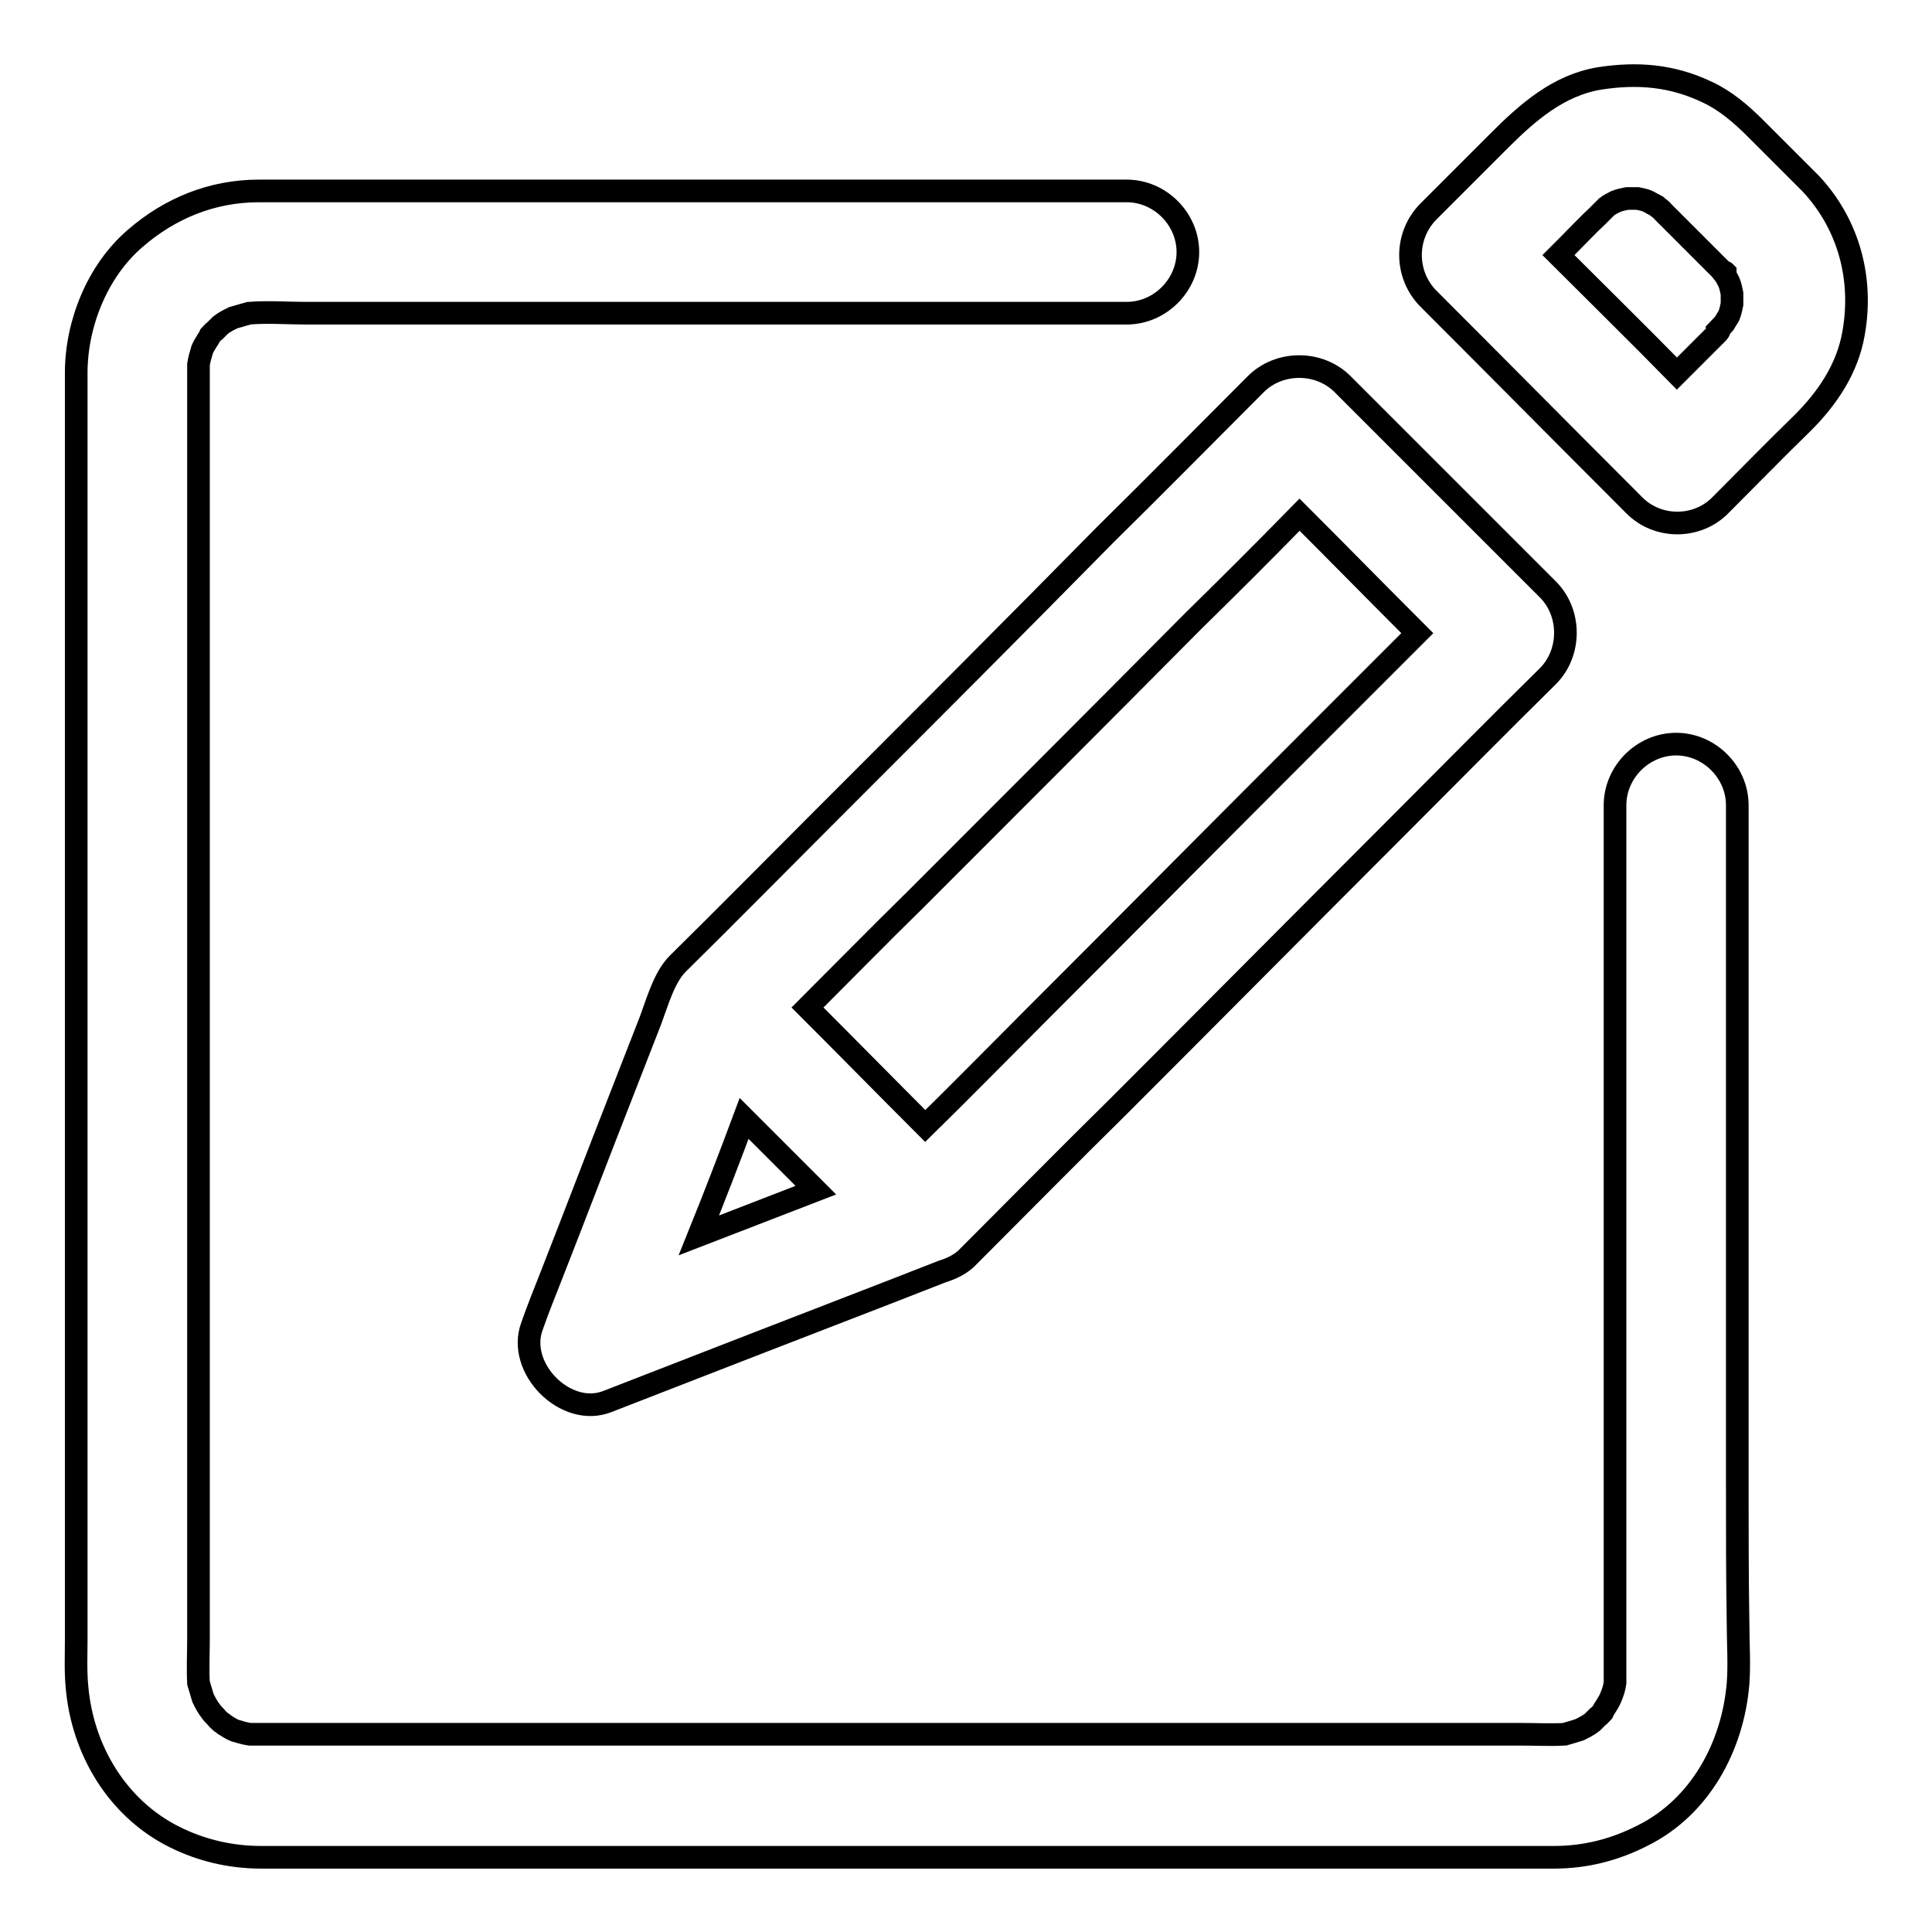
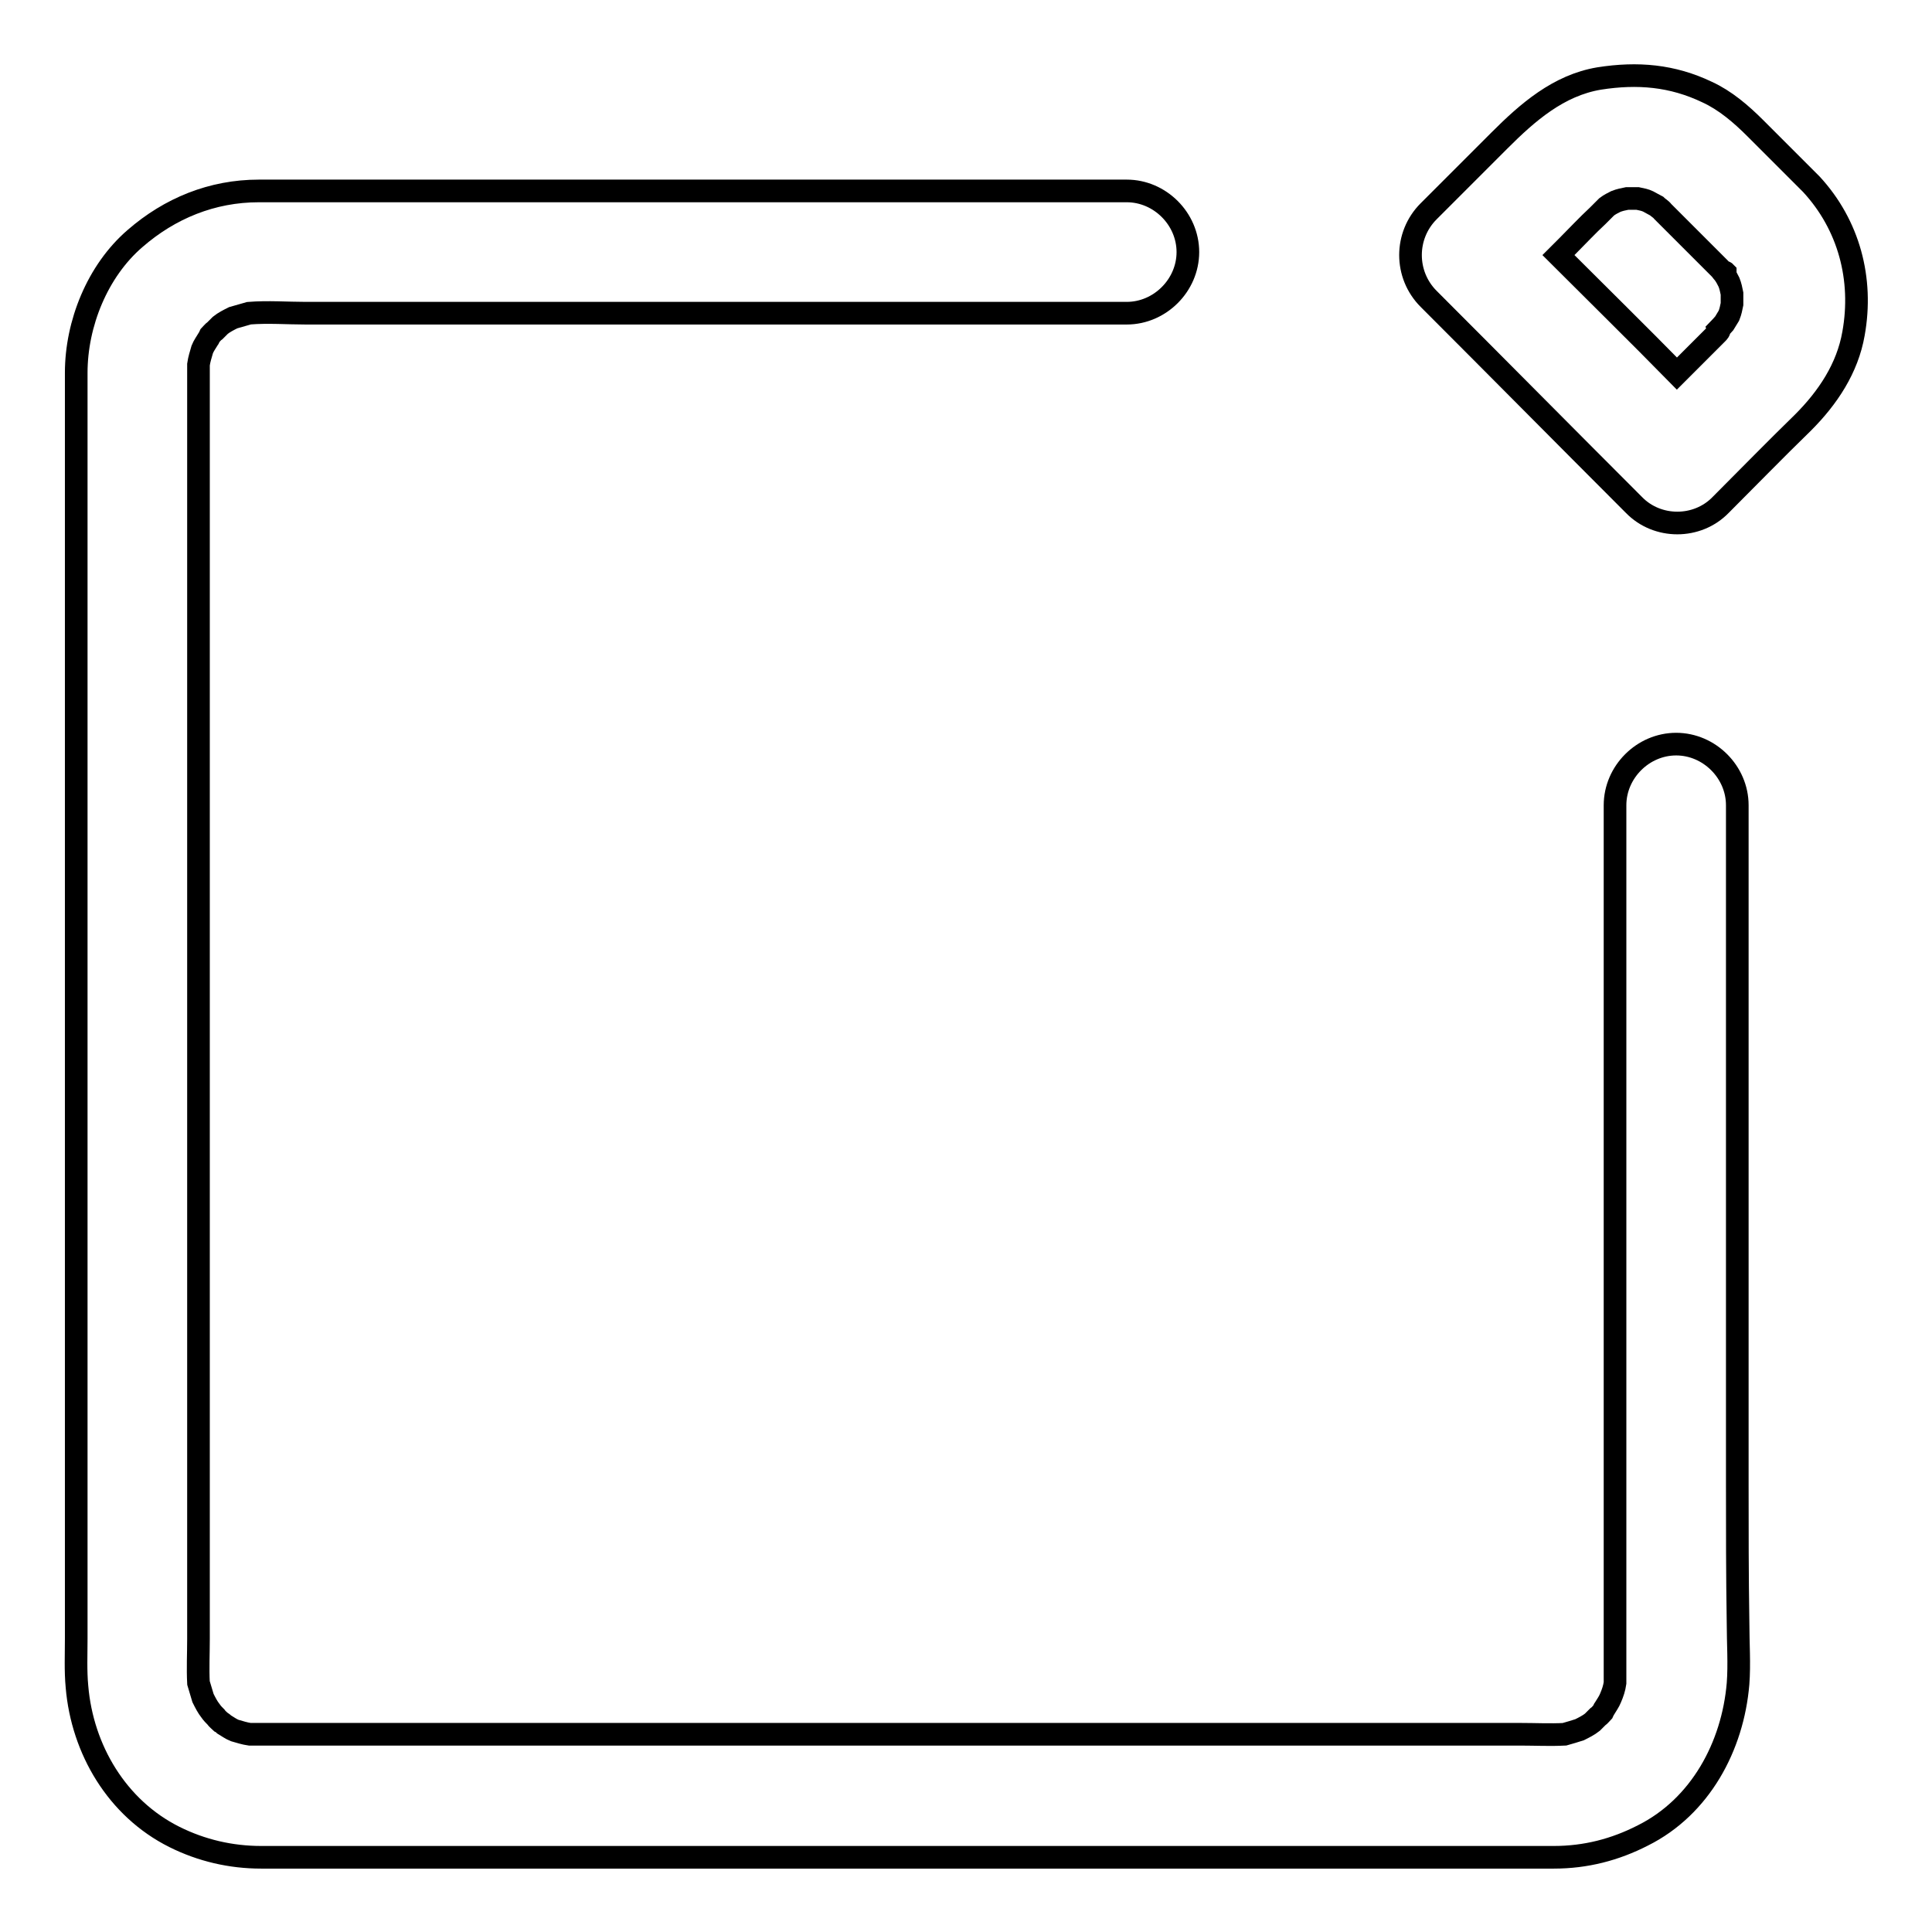
<svg xmlns="http://www.w3.org/2000/svg" version="1.1" x="0px" y="0px" viewBox="0 0 256 256" enable-background="new 0 0 256 256" xml:space="preserve">
  <g>
    <g>
      <path stroke-width="3" fill-opacity="0" stroke="#000000" d="M230.2,196.5c0-17.3,0-34.7,0-52c0-13.1,0-21.4,0-34.4c0-1.1,0-2.3,0-3.4c0-4.4-3.7-8.1-8.1-8.1c-4.4,0-8.1,3.7-8.1,8.1c0,8.7,0,12.6,0,21.3c0,17.4,0,34.7,0,52.1c0,12.9,0,25.8,0,38.7c0,1.4,0,2.8,0,4.2c-0.1,0.7-0.3,1.3-0.6,2c-0.2,0.5-0.5,0.9-0.8,1.4c-0.1,0.1-0.1,0.2-0.2,0.4c-0.2,0.2-0.4,0.5-0.7,0.7c-0.2,0.2-0.5,0.5-0.7,0.7l0,0c-0.5,0.4-1.1,0.7-1.7,1c-0.6,0.2-1.3,0.4-2,0.6c-1.9,0.1-3.9,0-5.7,0c-4.6,0-9.2,0-13.8,0c-15.1,0-30.2,0-45.3,0c-17.7,0-35.5,0-53.2,0c-14,0-28.1,0-42.1,0c-3.3,0-6.5,0-9.8,0c-1.4,0-2.9,0-4.3,0c-0.7-0.1-1.3-0.3-2-0.5c-0.5-0.2-0.9-0.5-1.4-0.8c-0.1-0.1-0.2-0.2-0.4-0.3c-0.2-0.2-0.5-0.4-0.7-0.7c-0.2-0.2-0.5-0.5-0.7-0.8l0,0c-0.4-0.5-0.7-1.1-1-1.7c-0.2-0.7-0.4-1.3-0.6-2c-0.1-1.9,0-3.9,0-5.8c0-4.6,0-9.2,0-13.8c0-15.1,0-30.3,0-45.4c0-17.8,0-35.6,0-53.3c0-14.1,0-28.2,0-42.3c0-3.3,0-6.5,0-9.8c0-1.4,0-2.9,0-4.3c0.1-0.7,0.3-1.3,0.5-2c0.2-0.5,0.5-0.9,0.8-1.4c0.1-0.1,0.1-0.2,0.2-0.4c0.2-0.2,0.4-0.5,0.7-0.7c0.2-0.2,0.5-0.5,0.7-0.7l0,0c0.5-0.4,1.1-0.7,1.7-1c0.7-0.2,1.4-0.4,2.1-0.6c2.5-0.2,5.1,0,7.5,0c6,0,12.1,0,18.2,0c17.2,0,34.5,0,51.7,0c13.2,0,21.9,0,35.1,0c1.3,0,2.5,0,3.8,0c4.4,0,8.1-3.7,8.1-8.1c0-4.4-3.7-8.1-8.1-8.1c-8.7,0-12.8,0-21.4,0c-17.3,0-34.6,0-51.9,0c-12.9,0-25.8,0-38.7,0c-1,0-2,0-3,0c-6.2,0-11.8,2.3-16.4,6.3c-5,4.3-7.8,11.3-7.8,17.8c0,0.6,0,1.2,0,1.9c0,9.8,0,19.5,0,29.3c0,16.7,0,33.4,0,50.1c0,17.3,0,34.6,0,51.8c0,11.5,0,23,0,34.6c0,2.1-0.1,4.3,0.1,6.4c0.7,8.3,5.3,16.1,12.9,19.9c3.6,1.8,7.5,2.7,11.5,2.7c8.1,0,16.2,0,24.3,0c16,0,32,0,48,0c17.6,0,35.1,0,52.7,0c12.8,0,25.6,0,38.4,0c2.6,0,5.3,0,7.9,0c4.2,0,8.1-1,11.8-2.9c7.6-3.8,11.9-11.8,12.6-20.1c0.2-2.6,0-5.4,0-8.1C230.2,208.8,230.2,202.6,230.2,196.5z" />
      <path stroke-width="3" fill-opacity="0" stroke="#000000" d="M240,24.4c-0.1-0.1-0.2-0.2-0.3-0.3c-2.4-2.4-4.7-4.7-7.1-7.1c-1.9-1.9-4-3.7-6.4-4.8c-4.6-2.2-9.2-2.6-14.3-1.8c-5.4,0.9-9.5,4.5-13.2,8.2c-2.8,2.8-5.7,5.7-8.5,8.5c-0.3,0.3-0.6,0.6-0.9,0.9c-3.2,3.2-3.2,8.4,0,11.6c9,9,17.9,18,26.9,27c0.1,0.1,0.2,0.2,0.3,0.3c3.1,3.2,8.4,3.2,11.5,0c3.6-3.6,7.2-7.3,10.9-10.9c3.3-3.3,5.9-7.2,6.7-11.8C246.9,37,245,29.8,240,24.4z M228.6,36.1C228.6,36.2,228.6,36.2,228.6,36.1c0,0-0.1-0.1-0.2-0.2C228.5,36,228.5,36,228.6,36.1C228.5,36,228.6,36.1,228.6,36.1z M227.5,44.2c-1.3,1.3-2.6,2.6-3.9,3.9c-0.5,0.5-0.9,0.9-1.4,1.4c-5.2-5.3-10.5-10.5-15.7-15.7c0.4-0.4,0.8-0.8,1.2-1.2c1.3-1.3,2.6-2.7,4-4c0.2-0.2,0.5-0.5,0.7-0.7c0.2-0.2,0.3-0.3,0.5-0.5c0.4-0.3,0.8-0.5,1.2-0.7c0.5-0.2,1-0.3,1.5-0.4c0.5,0,1,0,1.4,0c0.5,0.1,1,0.2,1.4,0.4c0.4,0.2,0.7,0.4,1.1,0.6c0.2,0.2,0.7,0.5,0.8,0.7c0.8,0.8,1.7,1.7,2.5,2.5c1.7,1.7,3.4,3.4,5.1,5.1c0.2,0.2,0.3,0.4,0.5,0.6c0.3,0.4,0.5,0.8,0.7,1.2c0.2,0.5,0.3,1,0.4,1.5c0,0.5,0,1,0,1.4c-0.1,0.5-0.2,1-0.4,1.5c-0.2,0.3-0.4,0.7-0.6,1l0,0c-0.2,0.2-0.5,0.6-0.7,0.8C227.9,43.8,227.7,44,227.5,44.2z" />
-       <path stroke-width="3" fill-opacity="0" stroke="#000000" d="M109.7,107.8c-6.6,6.6-13.2,13.3-19.9,19.9c-1.8,1.8-2.7,5.1-3.6,7.5c-1.3,3.3-2.6,6.7-3.9,10c-3.1,7.9-6.1,15.8-9.2,23.7c-0.9,2.3-1.8,4.5-2.6,6.8c-2.1,5.6,4.5,12.2,10,10c12.6-4.9,25.2-9.8,37.9-14.7c2.1-0.8,4.3-1.7,6.4-2.5c0.1,0,0.2-0.1,0.3-0.1c1.2-0.4,2.4-1,3.3-2c6.6-6.6,13.2-13.3,19.9-19.9c12.3-12.3,24.6-24.7,36.9-37c6.6-6.6,13.2-13.3,19.9-19.9c3.1-3.1,3.1-8.4,0-11.5c-9-9-17.9-17.9-26.9-26.9c-0.1-0.1-0.2-0.2-0.3-0.3c-3.1-3.1-8.4-3.1-11.5,0c-6.6,6.6-13.2,13.3-19.9,19.9C134.3,83.2,122,95.5,109.7,107.8z M98.6,148.2c3.2,3.2,6.3,6.3,9.5,9.5c-5.2,2-10.3,4-15.5,6C94.7,158.5,96.7,153.3,98.6,148.2z M172.2,68.2c5.2,5.2,10.4,10.5,15.6,15.7c-4.7,4.7-9.4,9.4-14.1,14.1c-12.3,12.3-24.6,24.7-36.9,37c-4.7,4.7-9.4,9.5-14.2,14.2c-5.2-5.2-10.4-10.5-15.6-15.7c4.7-4.7,9.4-9.5,14.2-14.2c12.3-12.3,24.6-24.6,36.9-37C162.8,77.7,167.5,73,172.2,68.2z" />
    </g>
  </g>
</svg>